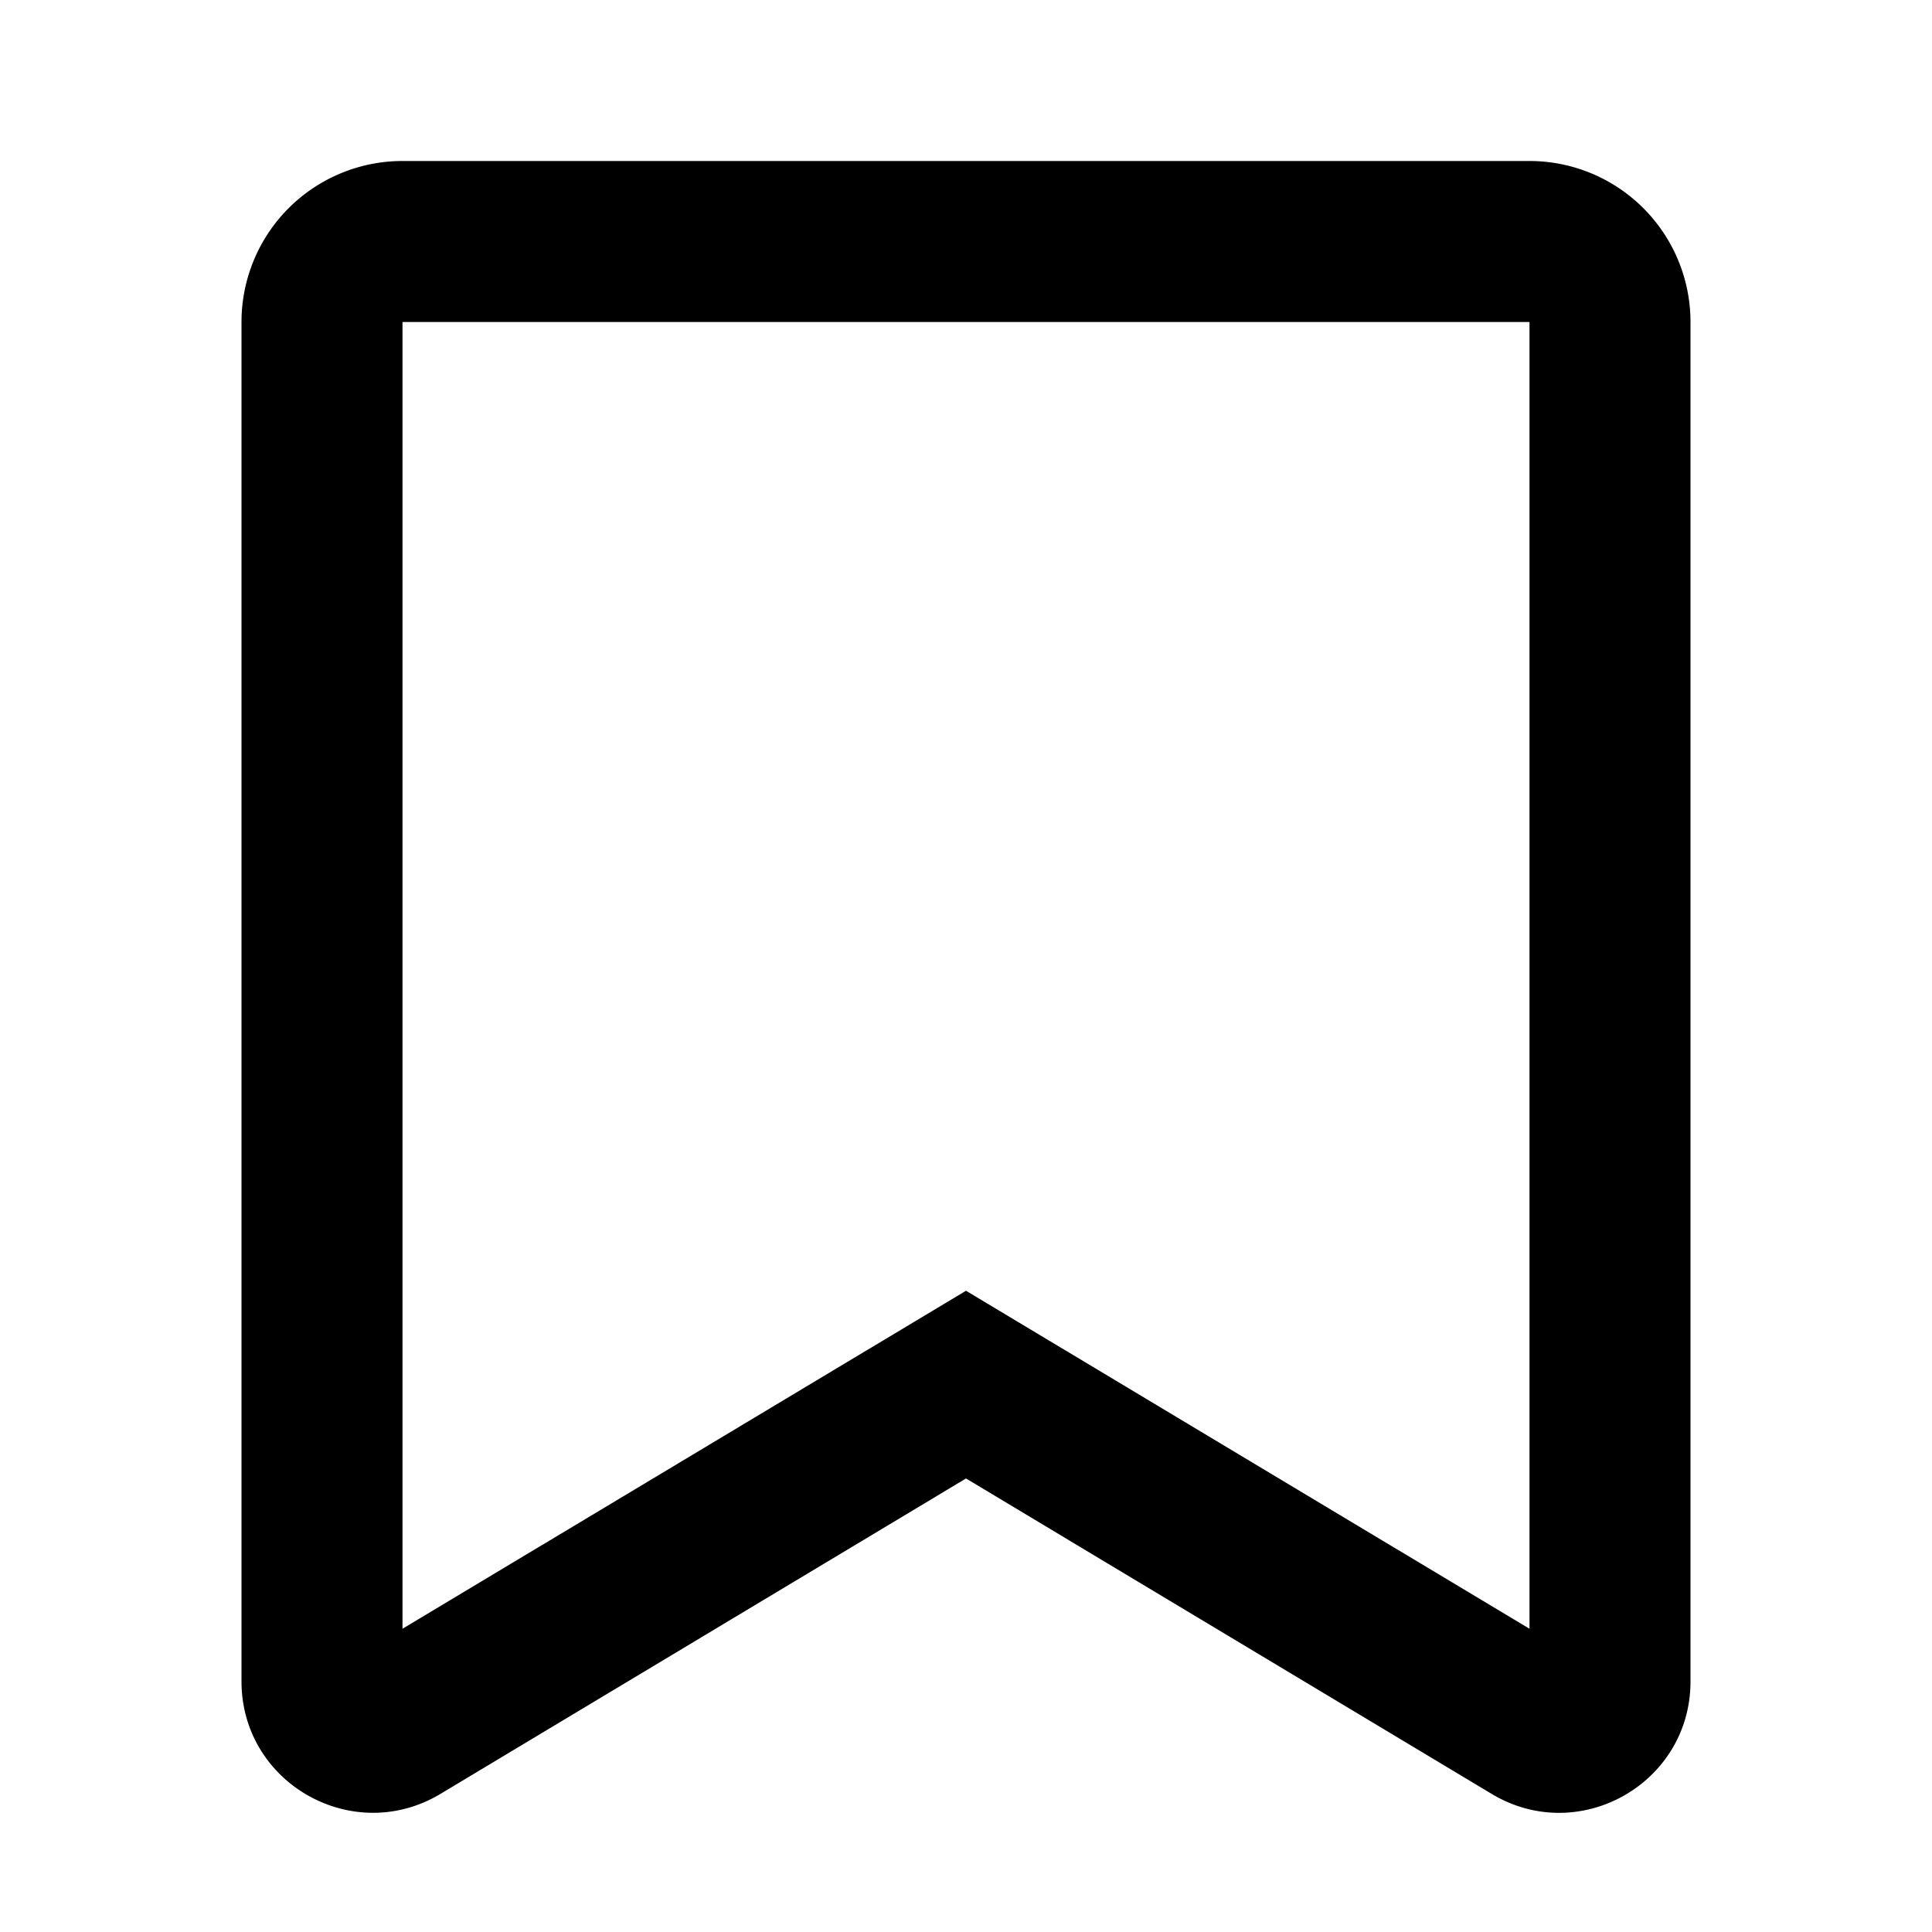
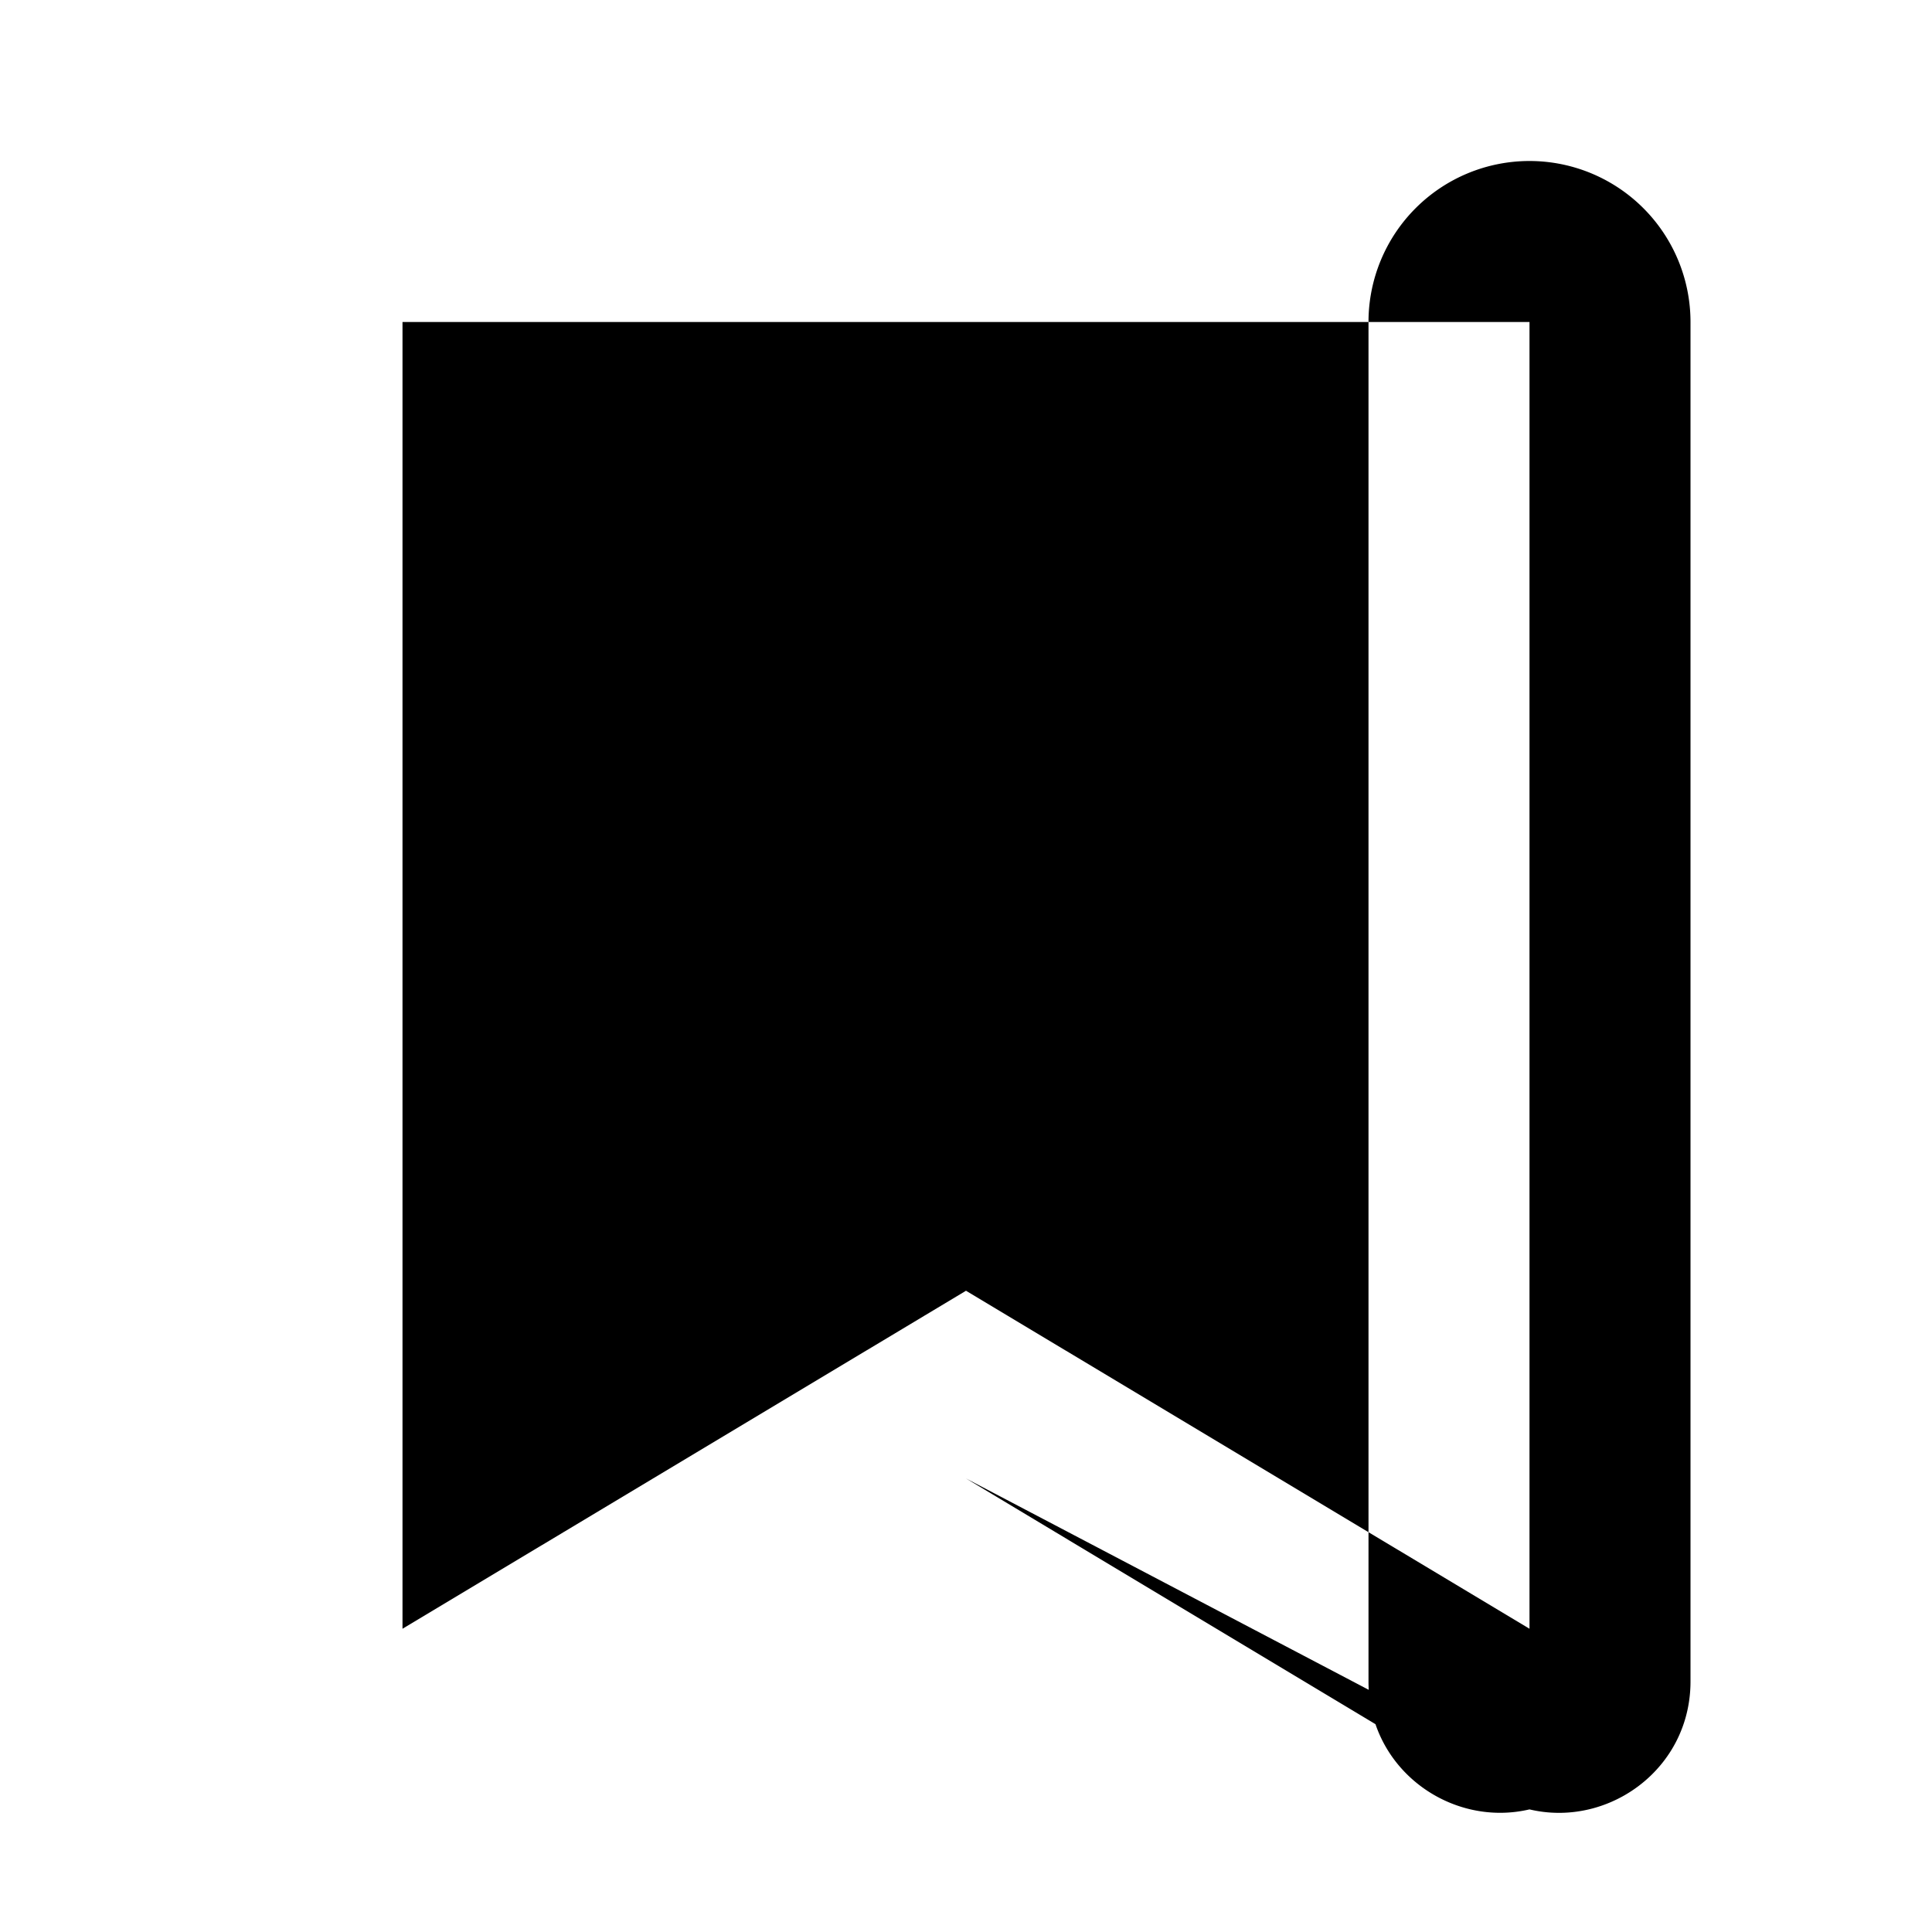
<svg xmlns="http://www.w3.org/2000/svg" fill="currentColor" height="24" viewBox="0 0 24 24" width="24">
-   <path d="M19 2H5a2 2 0 00-2 2v16.887c0 1.266 1.382 2.048 2.469 1.399L12 18.366l6.531 3.919c1.087.652 2.469-.131 2.469-1.397V4a2 2 0 00-2-2ZM5 20.233V4h14v16.233l-6.485-3.89-.515-.309-.515.309L5 20.233Z" />
+   <path d="M19 2a2 2 0 00-2 2v16.887c0 1.266 1.382 2.048 2.469 1.399L12 18.366l6.531 3.919c1.087.652 2.469-.131 2.469-1.397V4a2 2 0 00-2-2ZM5 20.233V4h14v16.233l-6.485-3.89-.515-.309-.515.309L5 20.233Z" />
</svg>